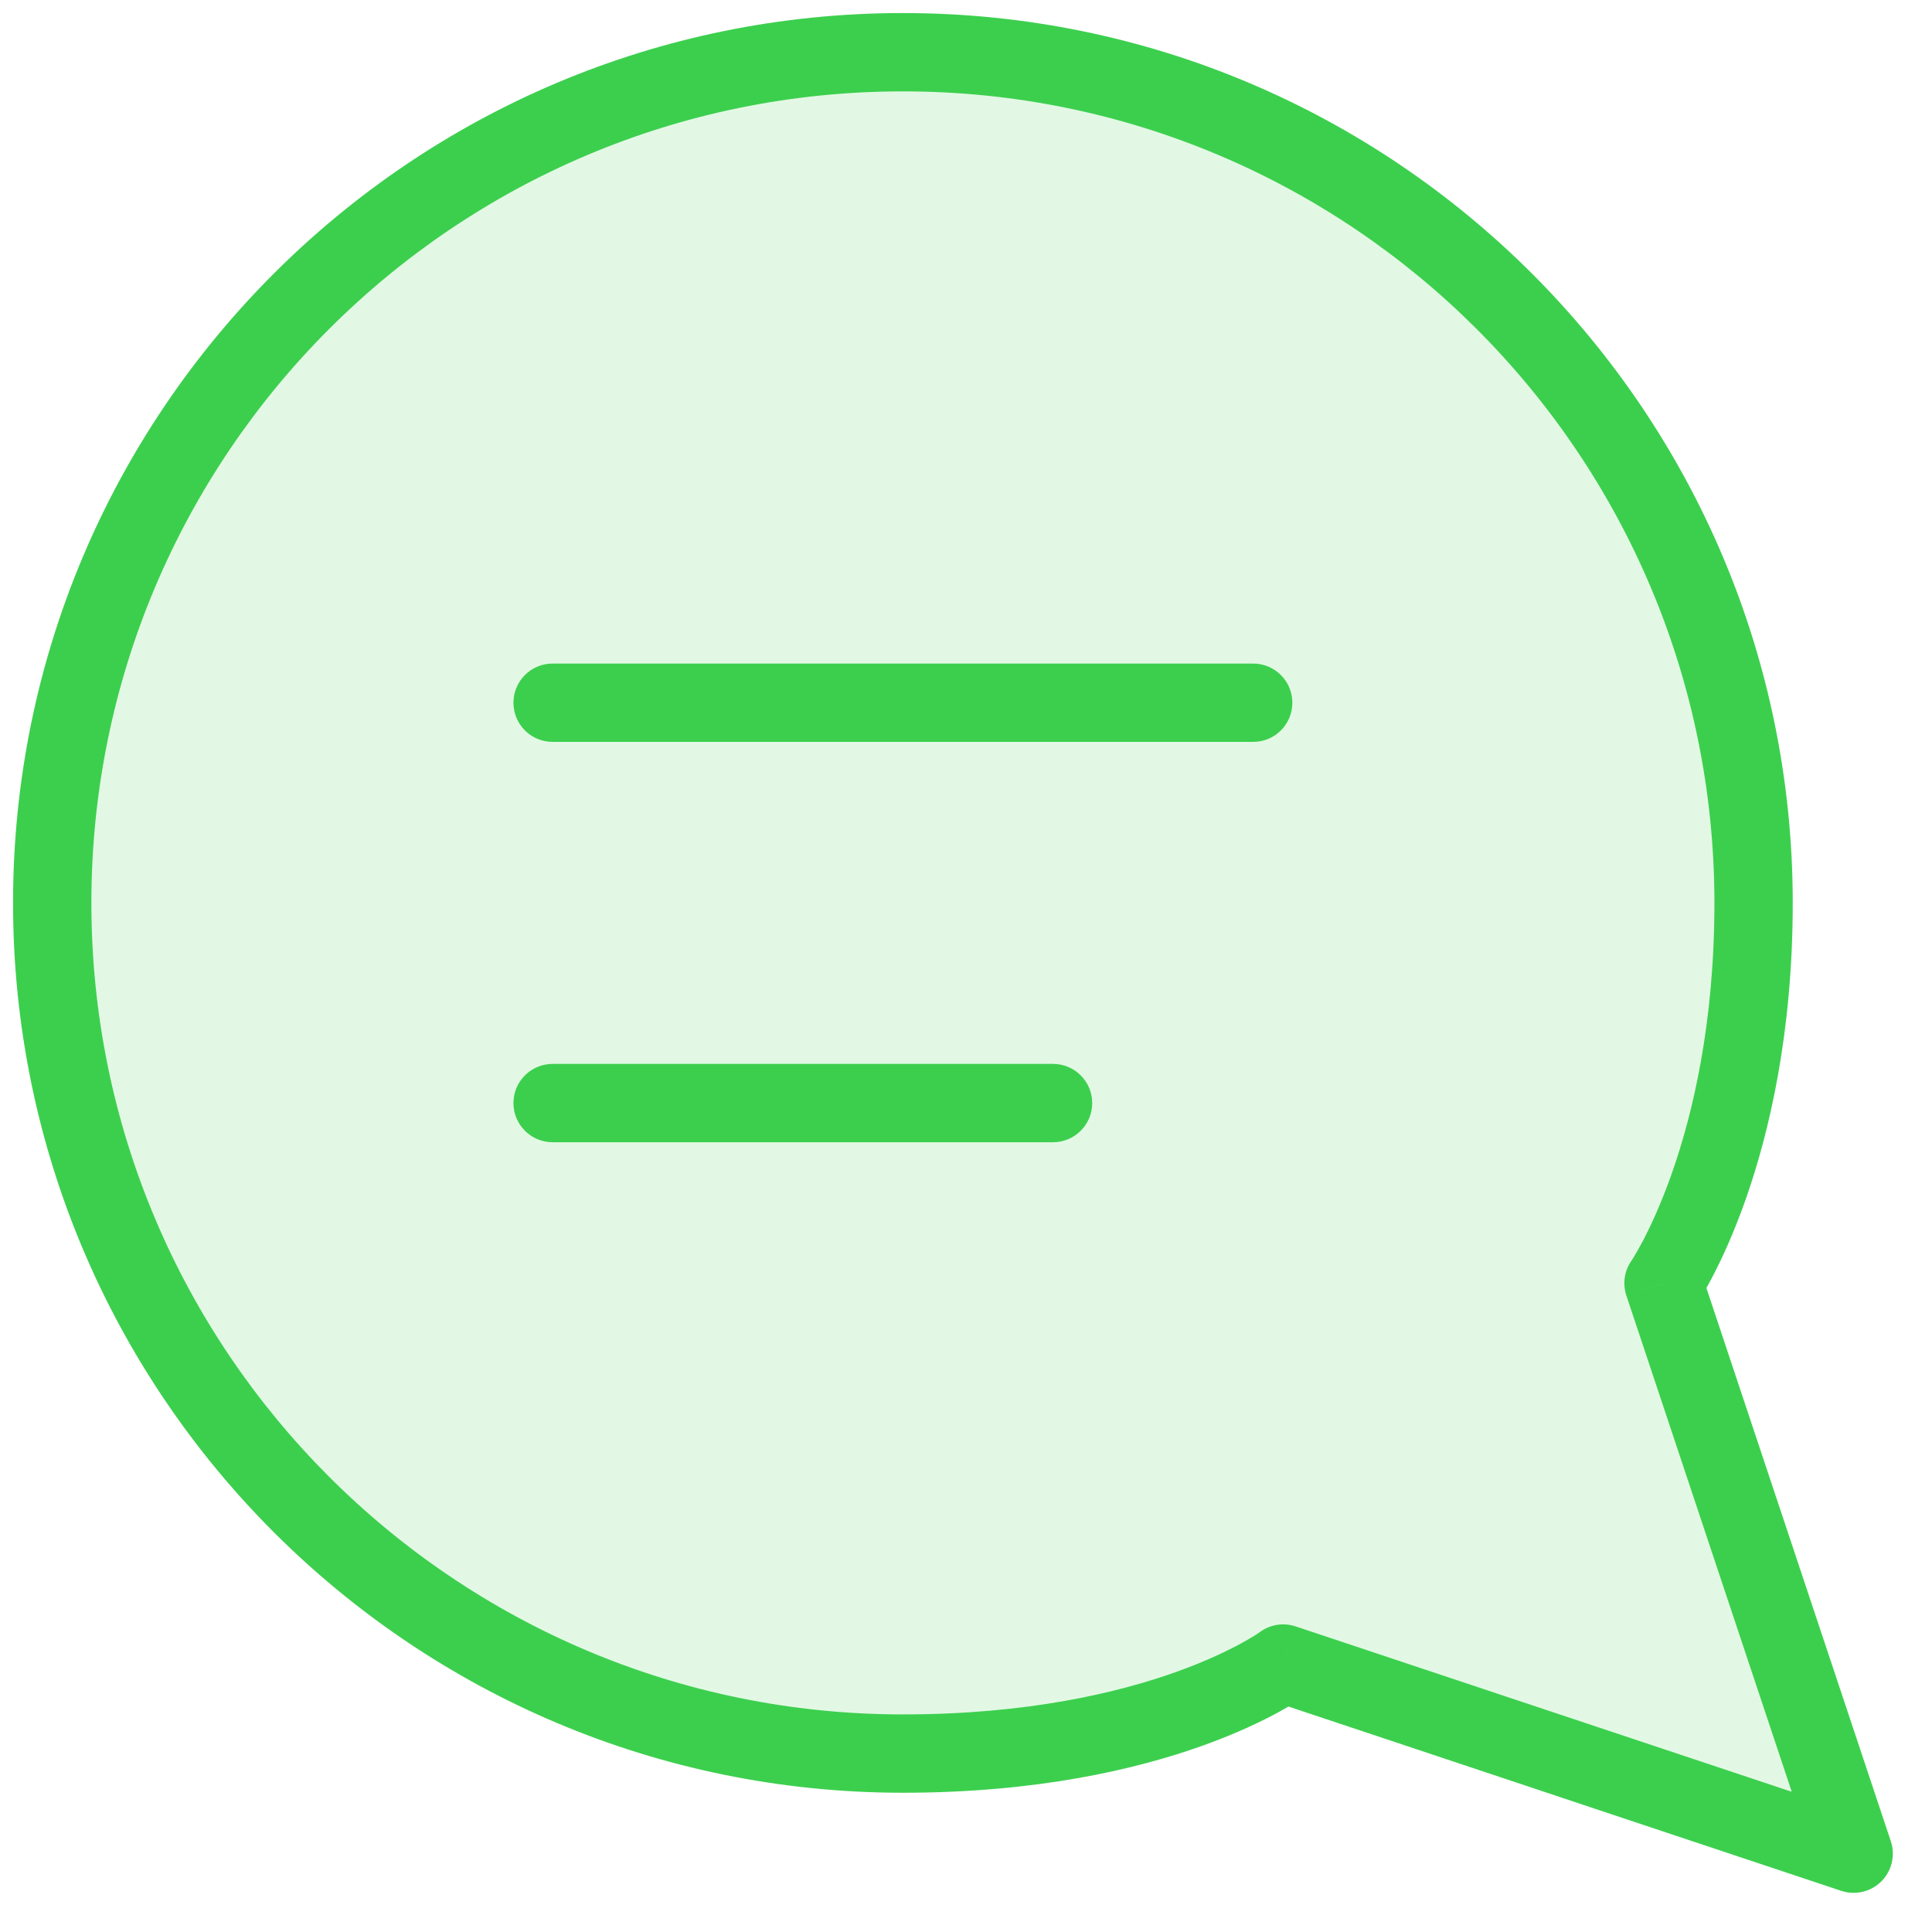
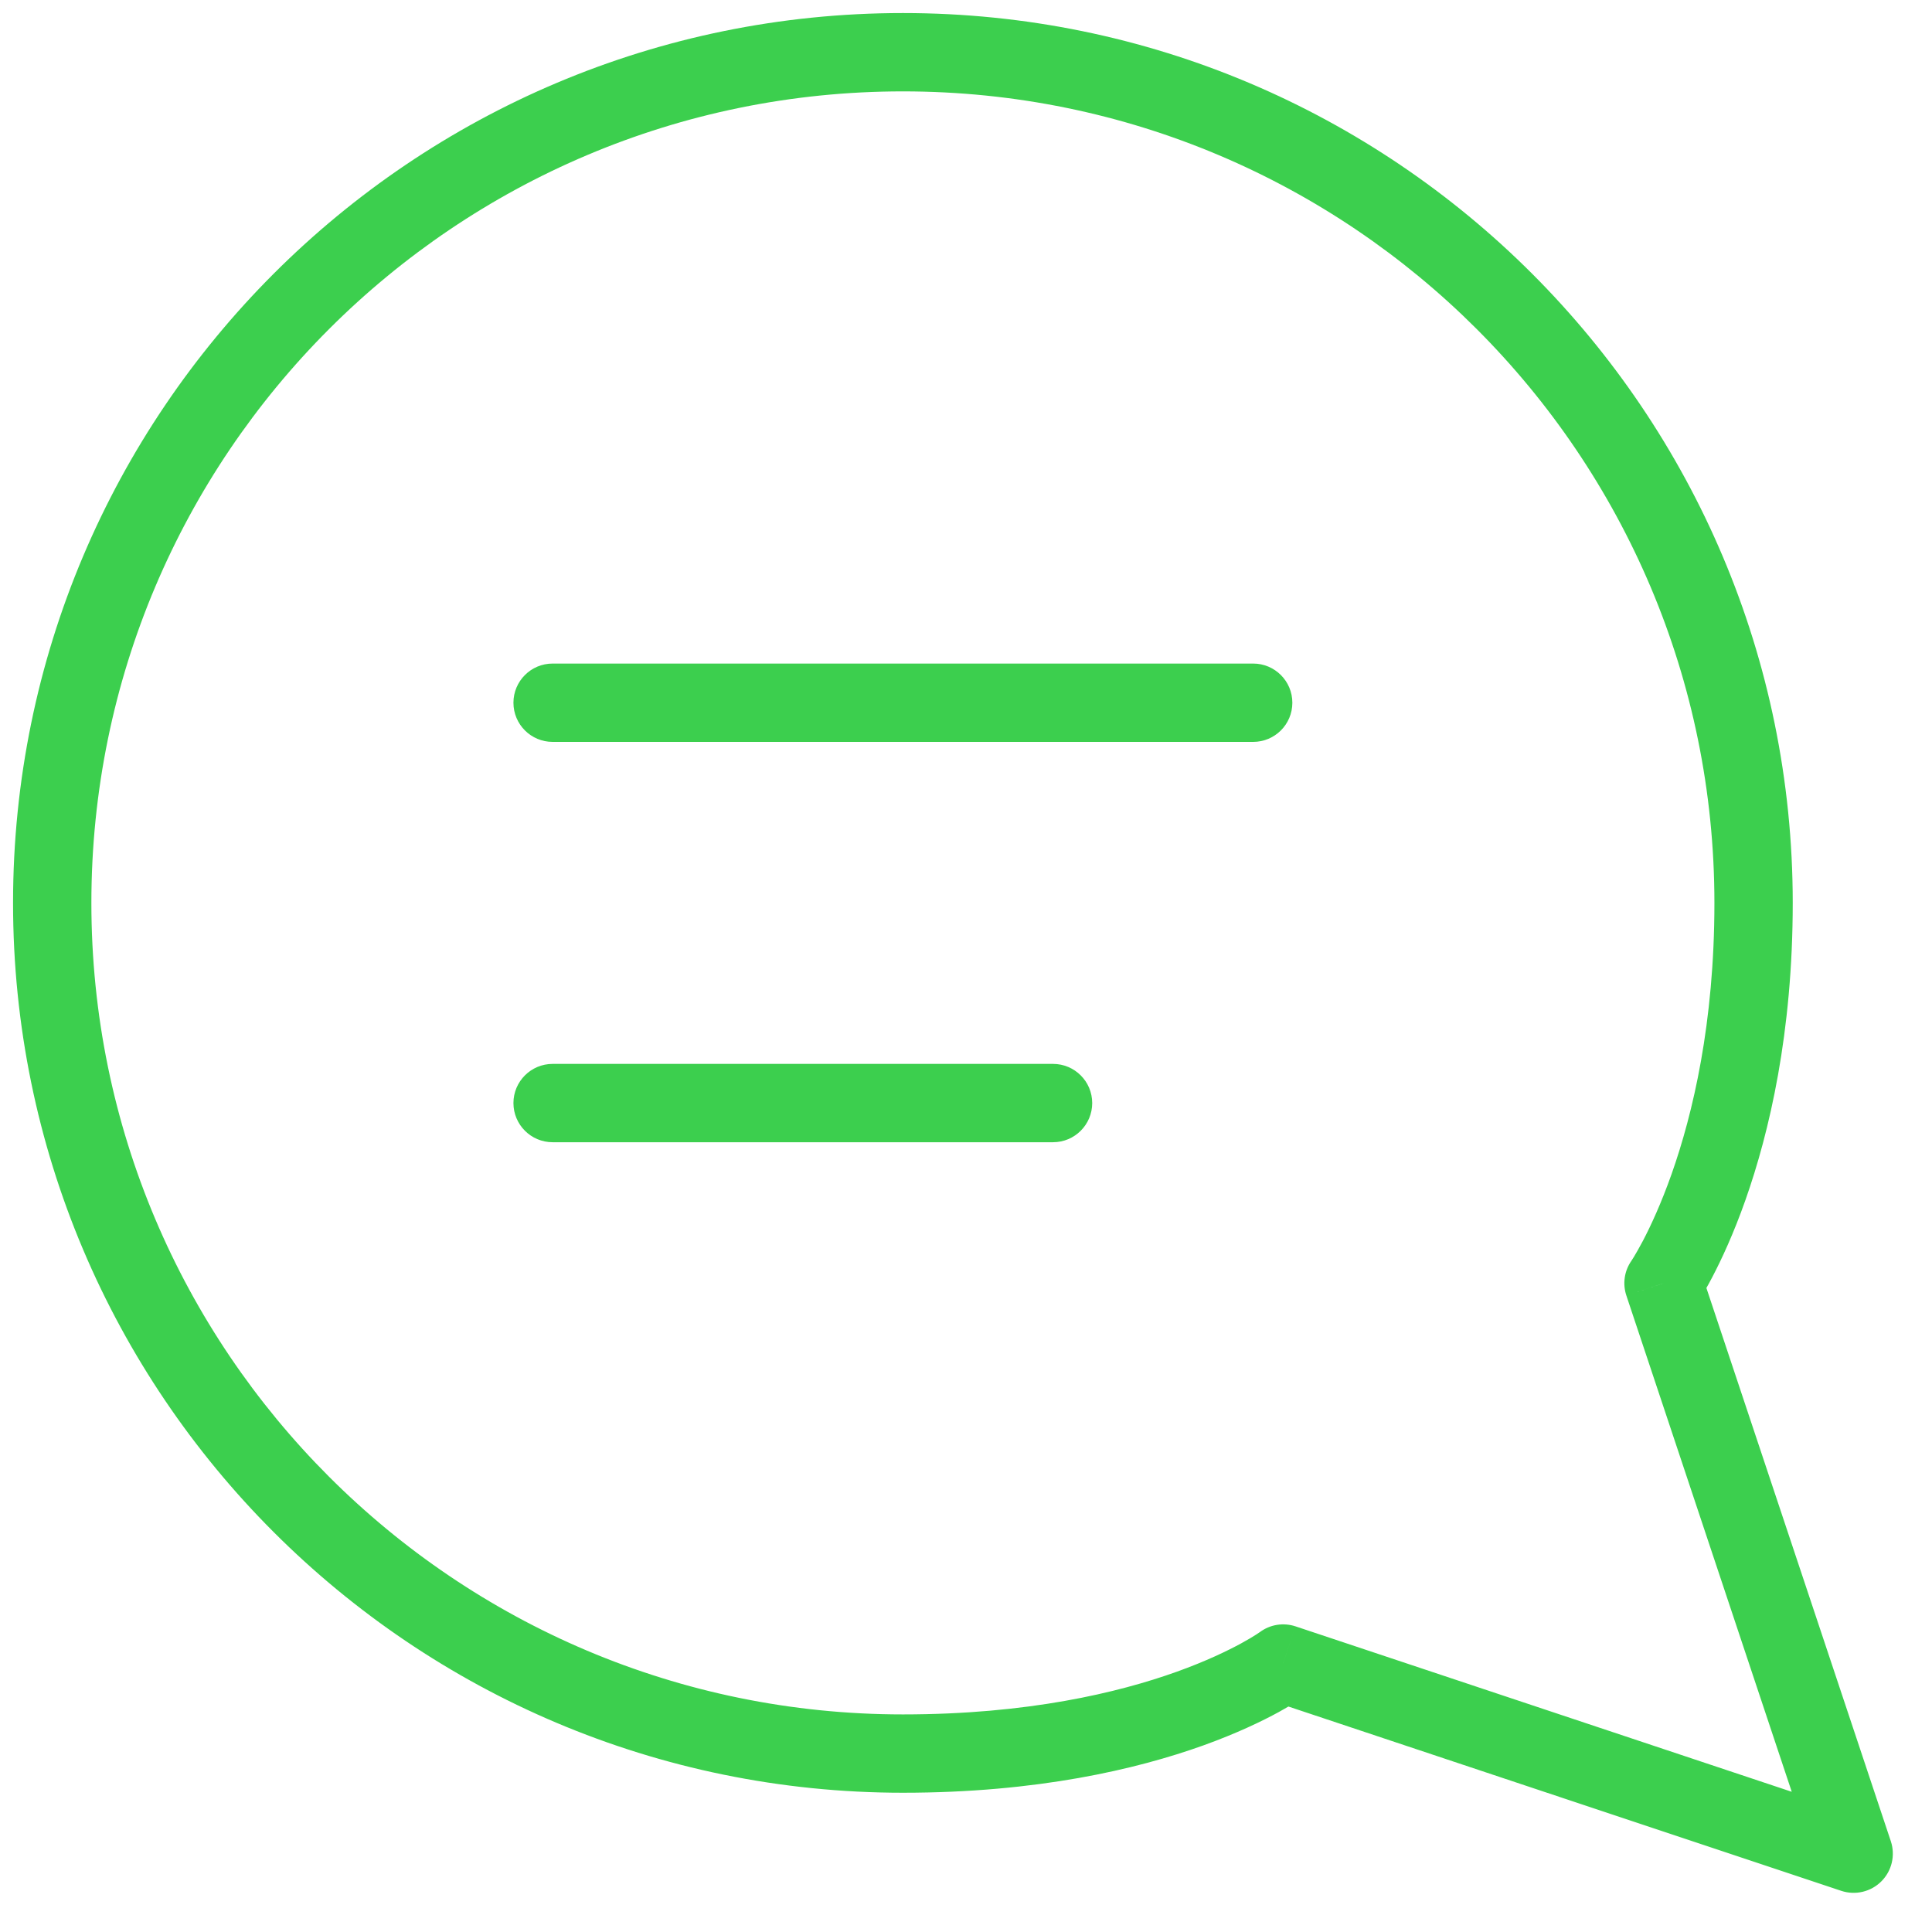
<svg xmlns="http://www.w3.org/2000/svg" width="37" height="37" viewBox="0 0 37 37" fill="none">
-   <path opacity="0.15" d="M1 17.292C0.993 19.822 1.585 22.317 2.725 24.575C4.077 27.281 6.156 29.557 8.729 31.148C11.302 32.739 14.267 33.582 17.292 33.583C19.822 33.59 22.317 32.999 24.575 31.858L35.5 35.5L31.858 24.575C32.999 22.317 33.59 19.822 33.583 17.292C33.582 14.267 32.739 11.302 31.148 8.729C29.557 6.156 27.281 4.077 24.575 2.725C22.317 1.585 19.822 0.993 17.292 1H16.333C12.338 1.22 8.565 2.907 5.736 5.736C2.907 8.565 1.22 12.338 1 16.333V17.292Z" fill="#3CCF4E" />
  <path d="M10.583 12.708C10.169 12.708 9.833 13.044 9.833 13.458C9.833 13.873 10.169 14.208 10.583 14.208V12.708ZM24 14.208C24.414 14.208 24.75 13.873 24.75 13.458C24.75 13.044 24.414 12.708 24 12.708V14.208ZM10.583 20.375C10.169 20.375 9.833 20.711 9.833 21.125C9.833 21.539 10.169 21.875 10.583 21.875V20.375ZM20.167 21.875C20.581 21.875 20.917 21.539 20.917 21.125C20.917 20.711 20.581 20.375 20.167 20.375V21.875ZM24.575 31.858L24.812 31.147C24.58 31.07 24.325 31.11 24.129 31.256L24.575 31.858ZM35.5 35.5L35.263 36.212C35.532 36.301 35.83 36.231 36.03 36.03C36.231 35.83 36.301 35.532 36.212 35.263L35.5 35.5ZM31.858 24.575L31.242 24.148C31.107 24.342 31.072 24.588 31.147 24.812L31.858 24.575ZM10.583 14.208H24V12.708H10.583V14.208ZM10.583 21.875H20.167V20.375H10.583V21.875ZM24.338 32.57L35.263 36.212L35.737 34.789L24.812 31.147L24.338 32.57ZM36.212 35.263L32.57 24.338L31.147 24.812L34.788 35.737L36.212 35.263ZM17.292 32.833C8.708 32.833 1.75 25.875 1.75 17.292H0.25C0.25 26.703 7.88 34.333 17.292 34.333V32.833ZM1.75 17.292C1.75 8.708 8.708 1.75 17.292 1.75V0.25C7.88 0.25 0.25 7.88 0.25 17.292H1.75ZM17.292 1.75C25.875 1.75 32.833 8.708 32.833 17.292H34.333C34.333 7.88 26.703 0.25 17.292 0.25V1.75ZM24.575 31.858C24.129 31.256 24.129 31.256 24.129 31.255C24.129 31.255 24.13 31.255 24.13 31.255C24.13 31.255 24.13 31.254 24.131 31.254C24.131 31.254 24.132 31.254 24.132 31.253C24.132 31.253 24.132 31.253 24.132 31.254C24.13 31.255 24.127 31.257 24.121 31.261C24.11 31.269 24.089 31.283 24.06 31.302C24.001 31.34 23.906 31.398 23.774 31.47C23.51 31.614 23.1 31.813 22.538 32.015C21.415 32.418 19.68 32.833 17.292 32.833V34.333C19.858 34.333 21.764 33.886 23.044 33.427C23.684 33.197 24.165 32.965 24.493 32.786C24.657 32.696 24.783 32.62 24.871 32.563C24.915 32.535 24.949 32.512 24.974 32.495C24.987 32.486 24.997 32.479 25.005 32.473C25.009 32.47 25.012 32.468 25.015 32.466C25.016 32.465 25.017 32.464 25.018 32.463C25.019 32.463 25.02 32.462 25.02 32.462C25.02 32.462 25.021 32.462 25.021 32.462C25.021 32.461 25.021 32.461 24.575 31.858ZM32.833 17.292C32.833 19.596 32.419 21.332 32.014 22.481C31.811 23.055 31.61 23.484 31.464 23.763C31.39 23.902 31.331 24.004 31.292 24.069C31.272 24.101 31.258 24.124 31.249 24.137C31.245 24.144 31.242 24.148 31.241 24.15C31.24 24.151 31.24 24.151 31.24 24.151C31.24 24.151 31.24 24.15 31.241 24.15C31.241 24.15 31.241 24.149 31.241 24.149C31.241 24.149 31.241 24.149 31.241 24.149C31.241 24.148 31.242 24.148 31.858 24.575C32.475 25.002 32.475 25.002 32.475 25.001C32.475 25.001 32.476 25.001 32.476 25.001C32.476 25 32.477 25 32.477 24.999C32.477 24.998 32.478 24.997 32.479 24.996C32.481 24.993 32.483 24.99 32.486 24.986C32.491 24.978 32.498 24.968 32.506 24.955C32.523 24.929 32.546 24.894 32.573 24.849C32.628 24.758 32.704 24.628 32.792 24.459C32.969 24.121 33.2 23.627 33.428 22.98C33.885 21.684 34.333 19.779 34.333 17.292H32.833Z" fill="#3CCF4E" />
</svg>